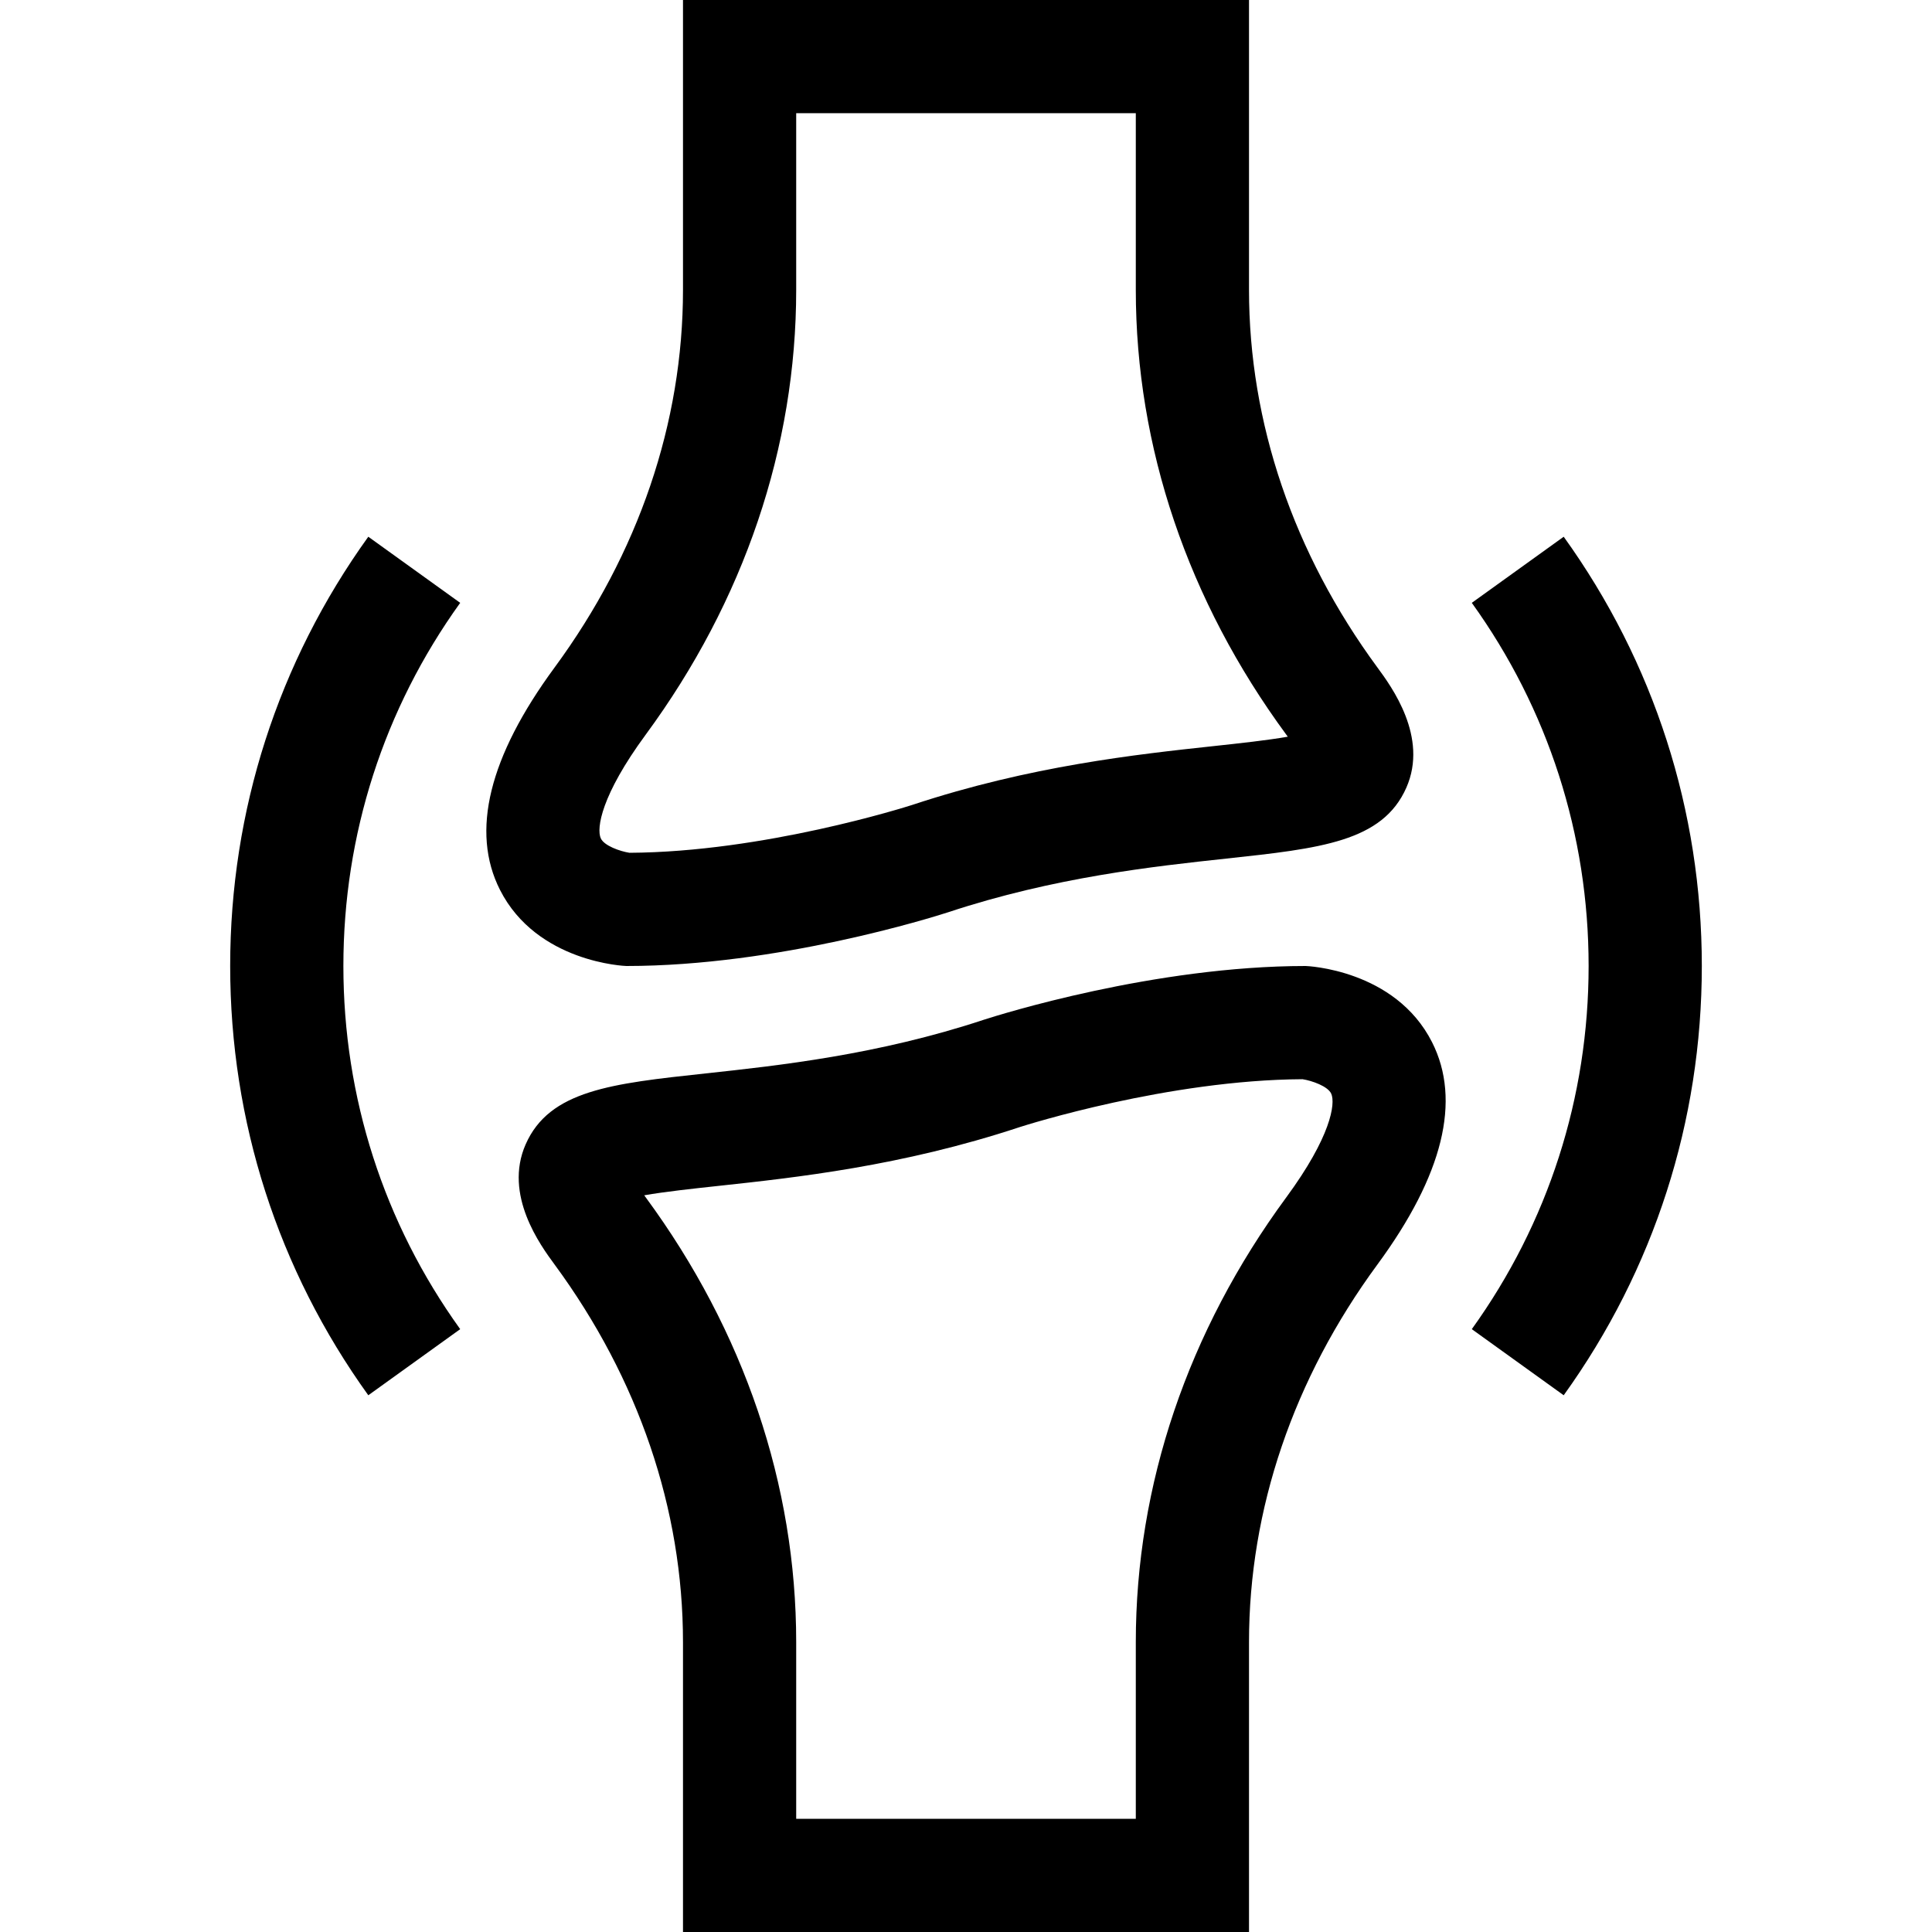
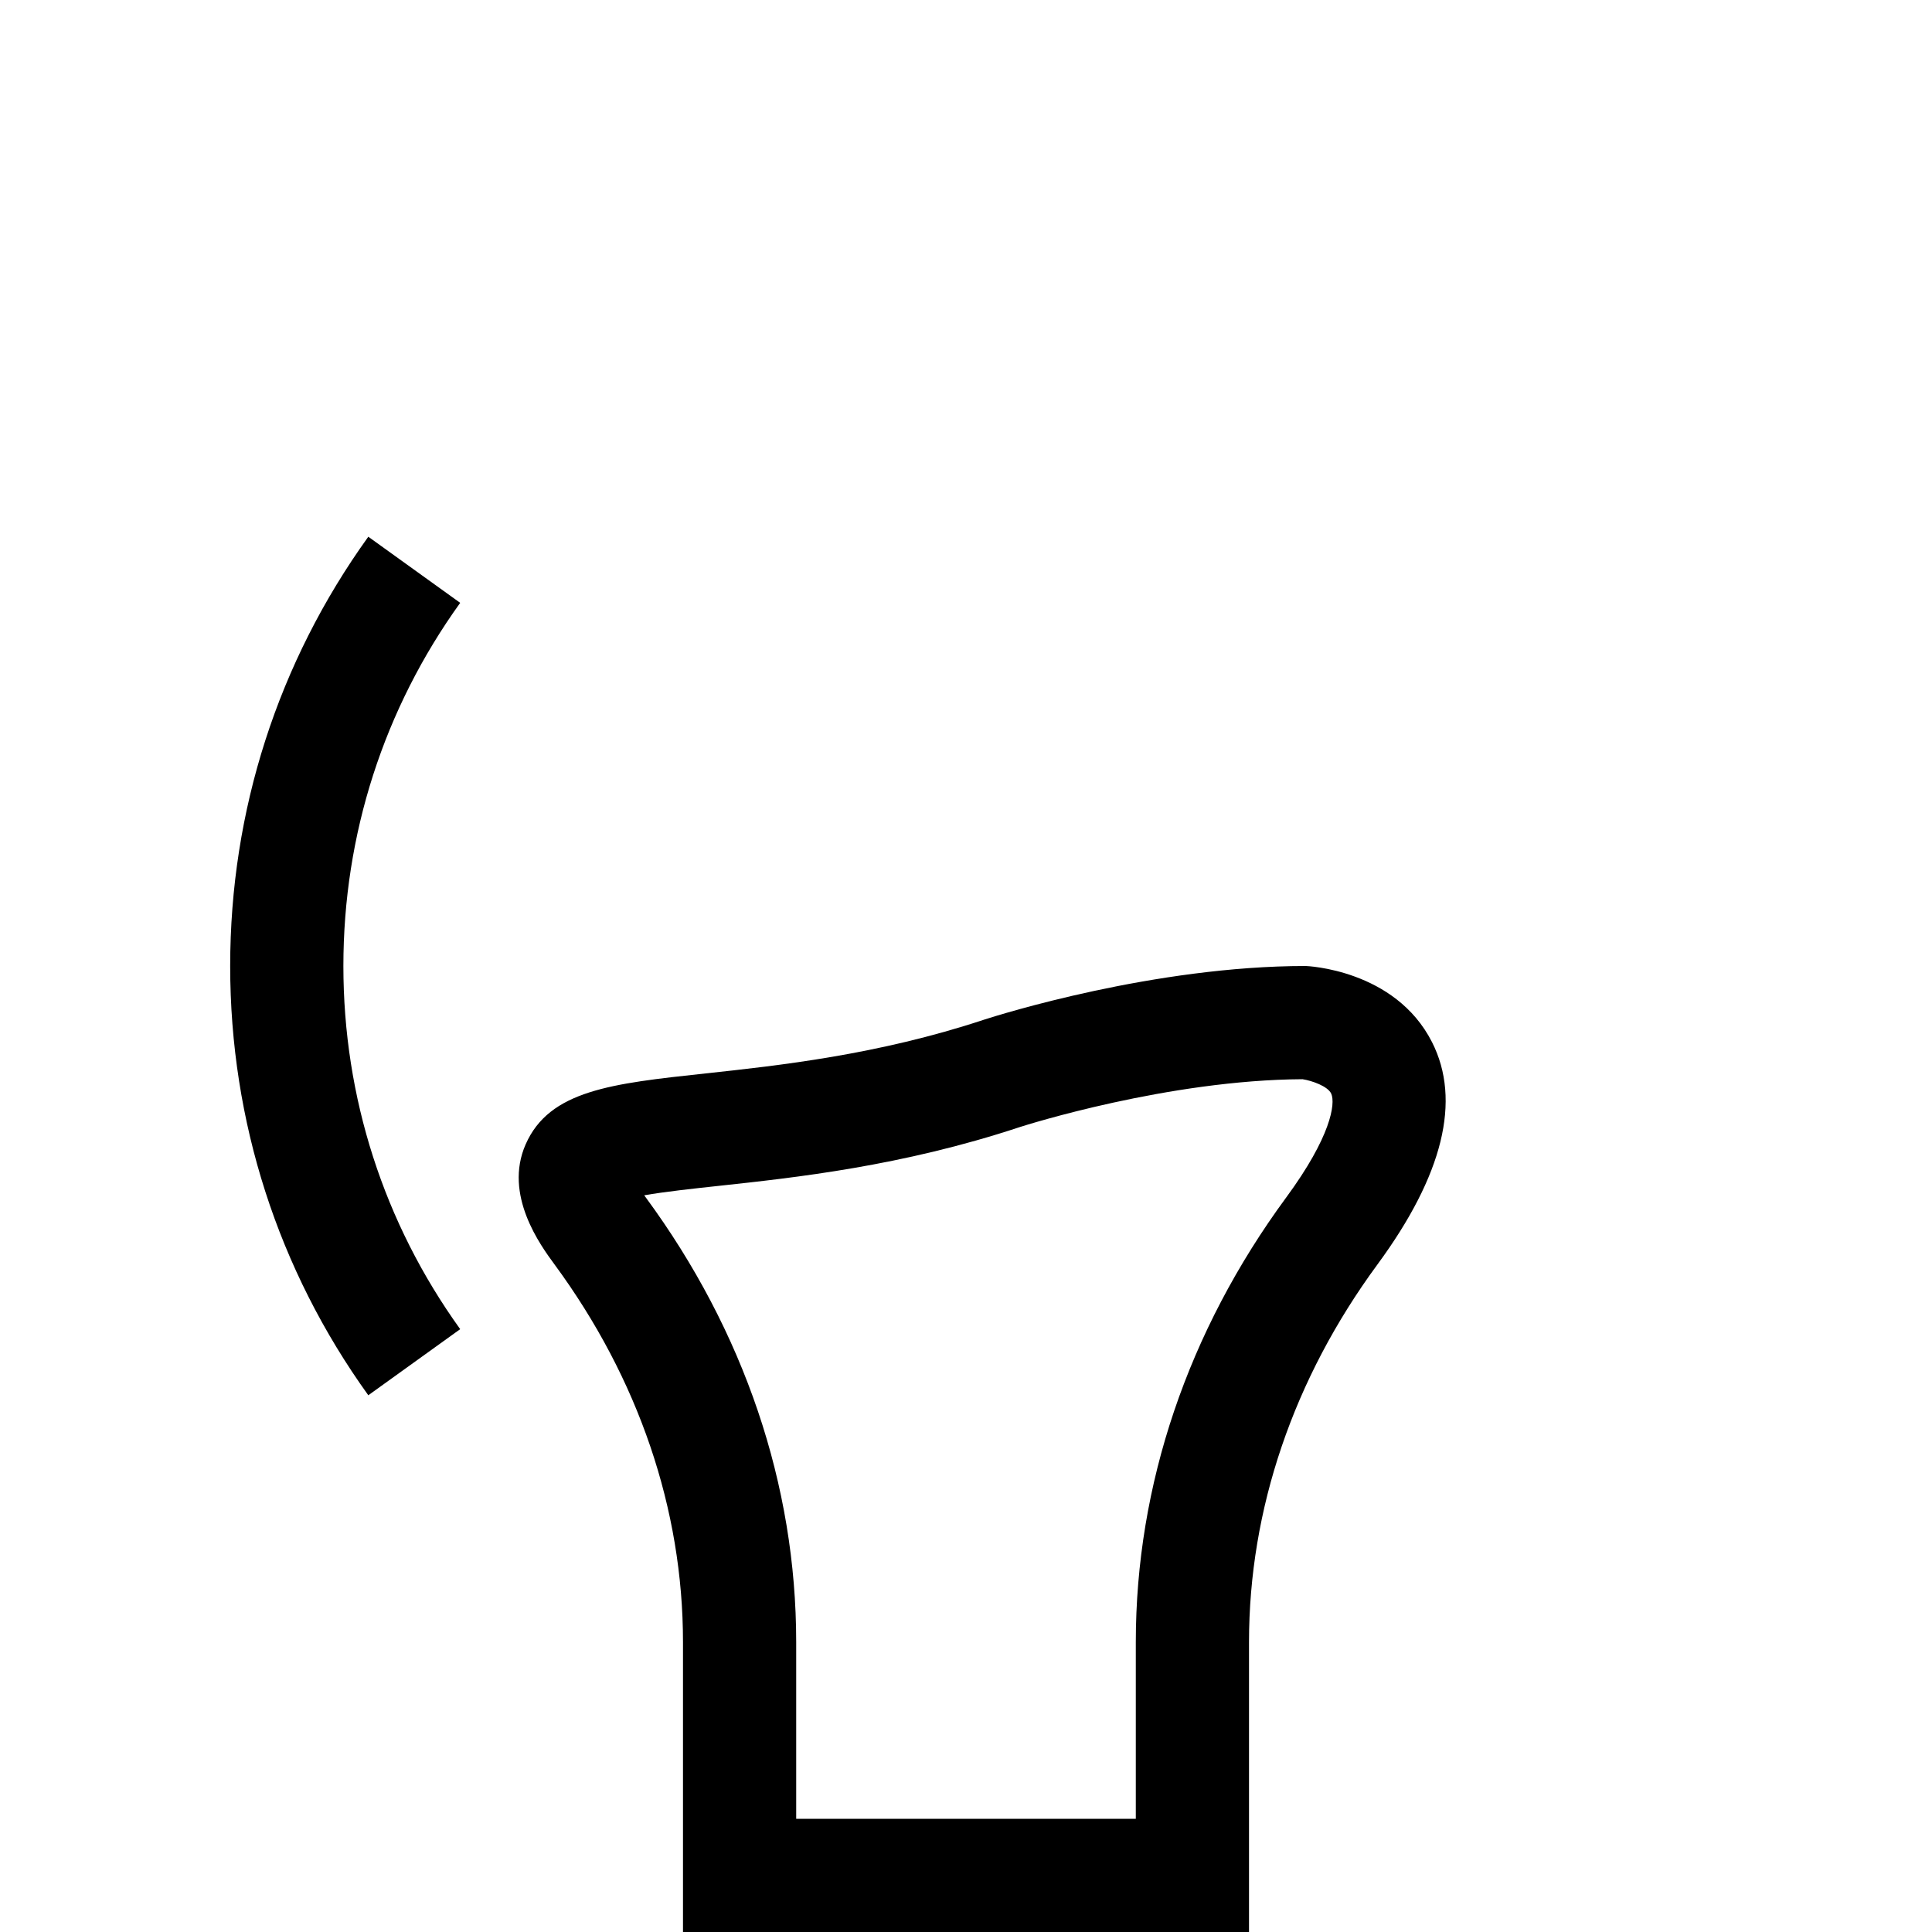
<svg xmlns="http://www.w3.org/2000/svg" version="1.1" width="512" height="512" x="0" y="0" viewBox="0 0 512 512" style="enable-background:new 0 0 512 512" class="">
  <g>
    <g>
-       <path d="m181 0v76.822c0 35.193-11.772 69.803-34.045 100.089-17.398 23.662-22.265 43.476-14.466 58.892 9.78 19.329 33.278 20.197 33.511 20.197 40.059 0 81.146-12.905 85.262-14.24 28.146-9.313 54.496-12.151 73.735-14.227 24.925-2.689 41.392-4.466 47.701-18.801 5.896-13.396-3.948-26.782-7.654-31.822-22.272-30.284-34.044-64.894-34.044-100.088v-76.822zm159.875 194.684c.138.188.271.37.399.548-5.4.953-12.96 1.769-19.496 2.474-20.579 2.22-48.762 5.26-79.939 15.577l-.113.037c-1.606.518-39.36 12.497-74.912 12.678-2.485-.386-6.741-1.866-7.614-3.859-1.146-2.616.076-11.343 11.923-27.454 26.088-35.474 39.877-76.23 39.877-117.863v-46.822h90v46.822c0 41.633 13.789 82.389 39.875 117.862z" data-original="#000000" style="" class="" />
      <path d="m331 512v-76.822c0-35.193 11.772-69.803 34.045-100.089 17.398-23.662 22.265-43.476 14.466-58.892-9.78-19.329-33.278-20.197-33.511-20.197-40.059 0-81.146 12.905-85.262 14.24-28.146 9.313-54.496 12.151-73.735 14.227-24.925 2.689-41.392 4.466-47.701 18.801-5.896 13.396 3.948 26.782 7.654 31.822 22.272 30.284 34.044 64.894 34.044 100.088v76.822zm-159.875-194.684c-.138-.188-.271-.37-.399-.548 5.4-.953 12.96-1.769 19.496-2.474 20.579-2.22 48.762-5.26 79.939-15.577l.113-.037c1.606-.518 39.36-12.497 74.912-12.678 2.485.386 6.741 1.866 7.614 3.859 1.146 2.616-.076 11.343-11.923 27.454-26.088 35.474-39.877 76.23-39.877 117.863v46.822h-90v-46.822c0-41.633-13.789-82.389-39.875-117.862z" data-original="#000000" style="" class="" />
      <path d="m97.604 142.24c-23.946 33.29-36.604 72.627-36.604 113.76s12.658 80.47 36.604 113.76l24.354-17.519c-20.253-28.154-30.958-61.434-30.958-96.241s10.705-68.087 30.958-96.24z" data-original="#000000" style="" class="" />
-       <path d="m414.396 369.76c23.946-33.29 36.604-72.627 36.604-113.76s-12.658-80.47-36.604-113.76l-24.354 17.519c20.253 28.154 30.958 61.434 30.958 96.241s-10.705 68.087-30.958 96.24z" data-original="#000000" style="" class="" />
    </g>
  </g>
</svg>